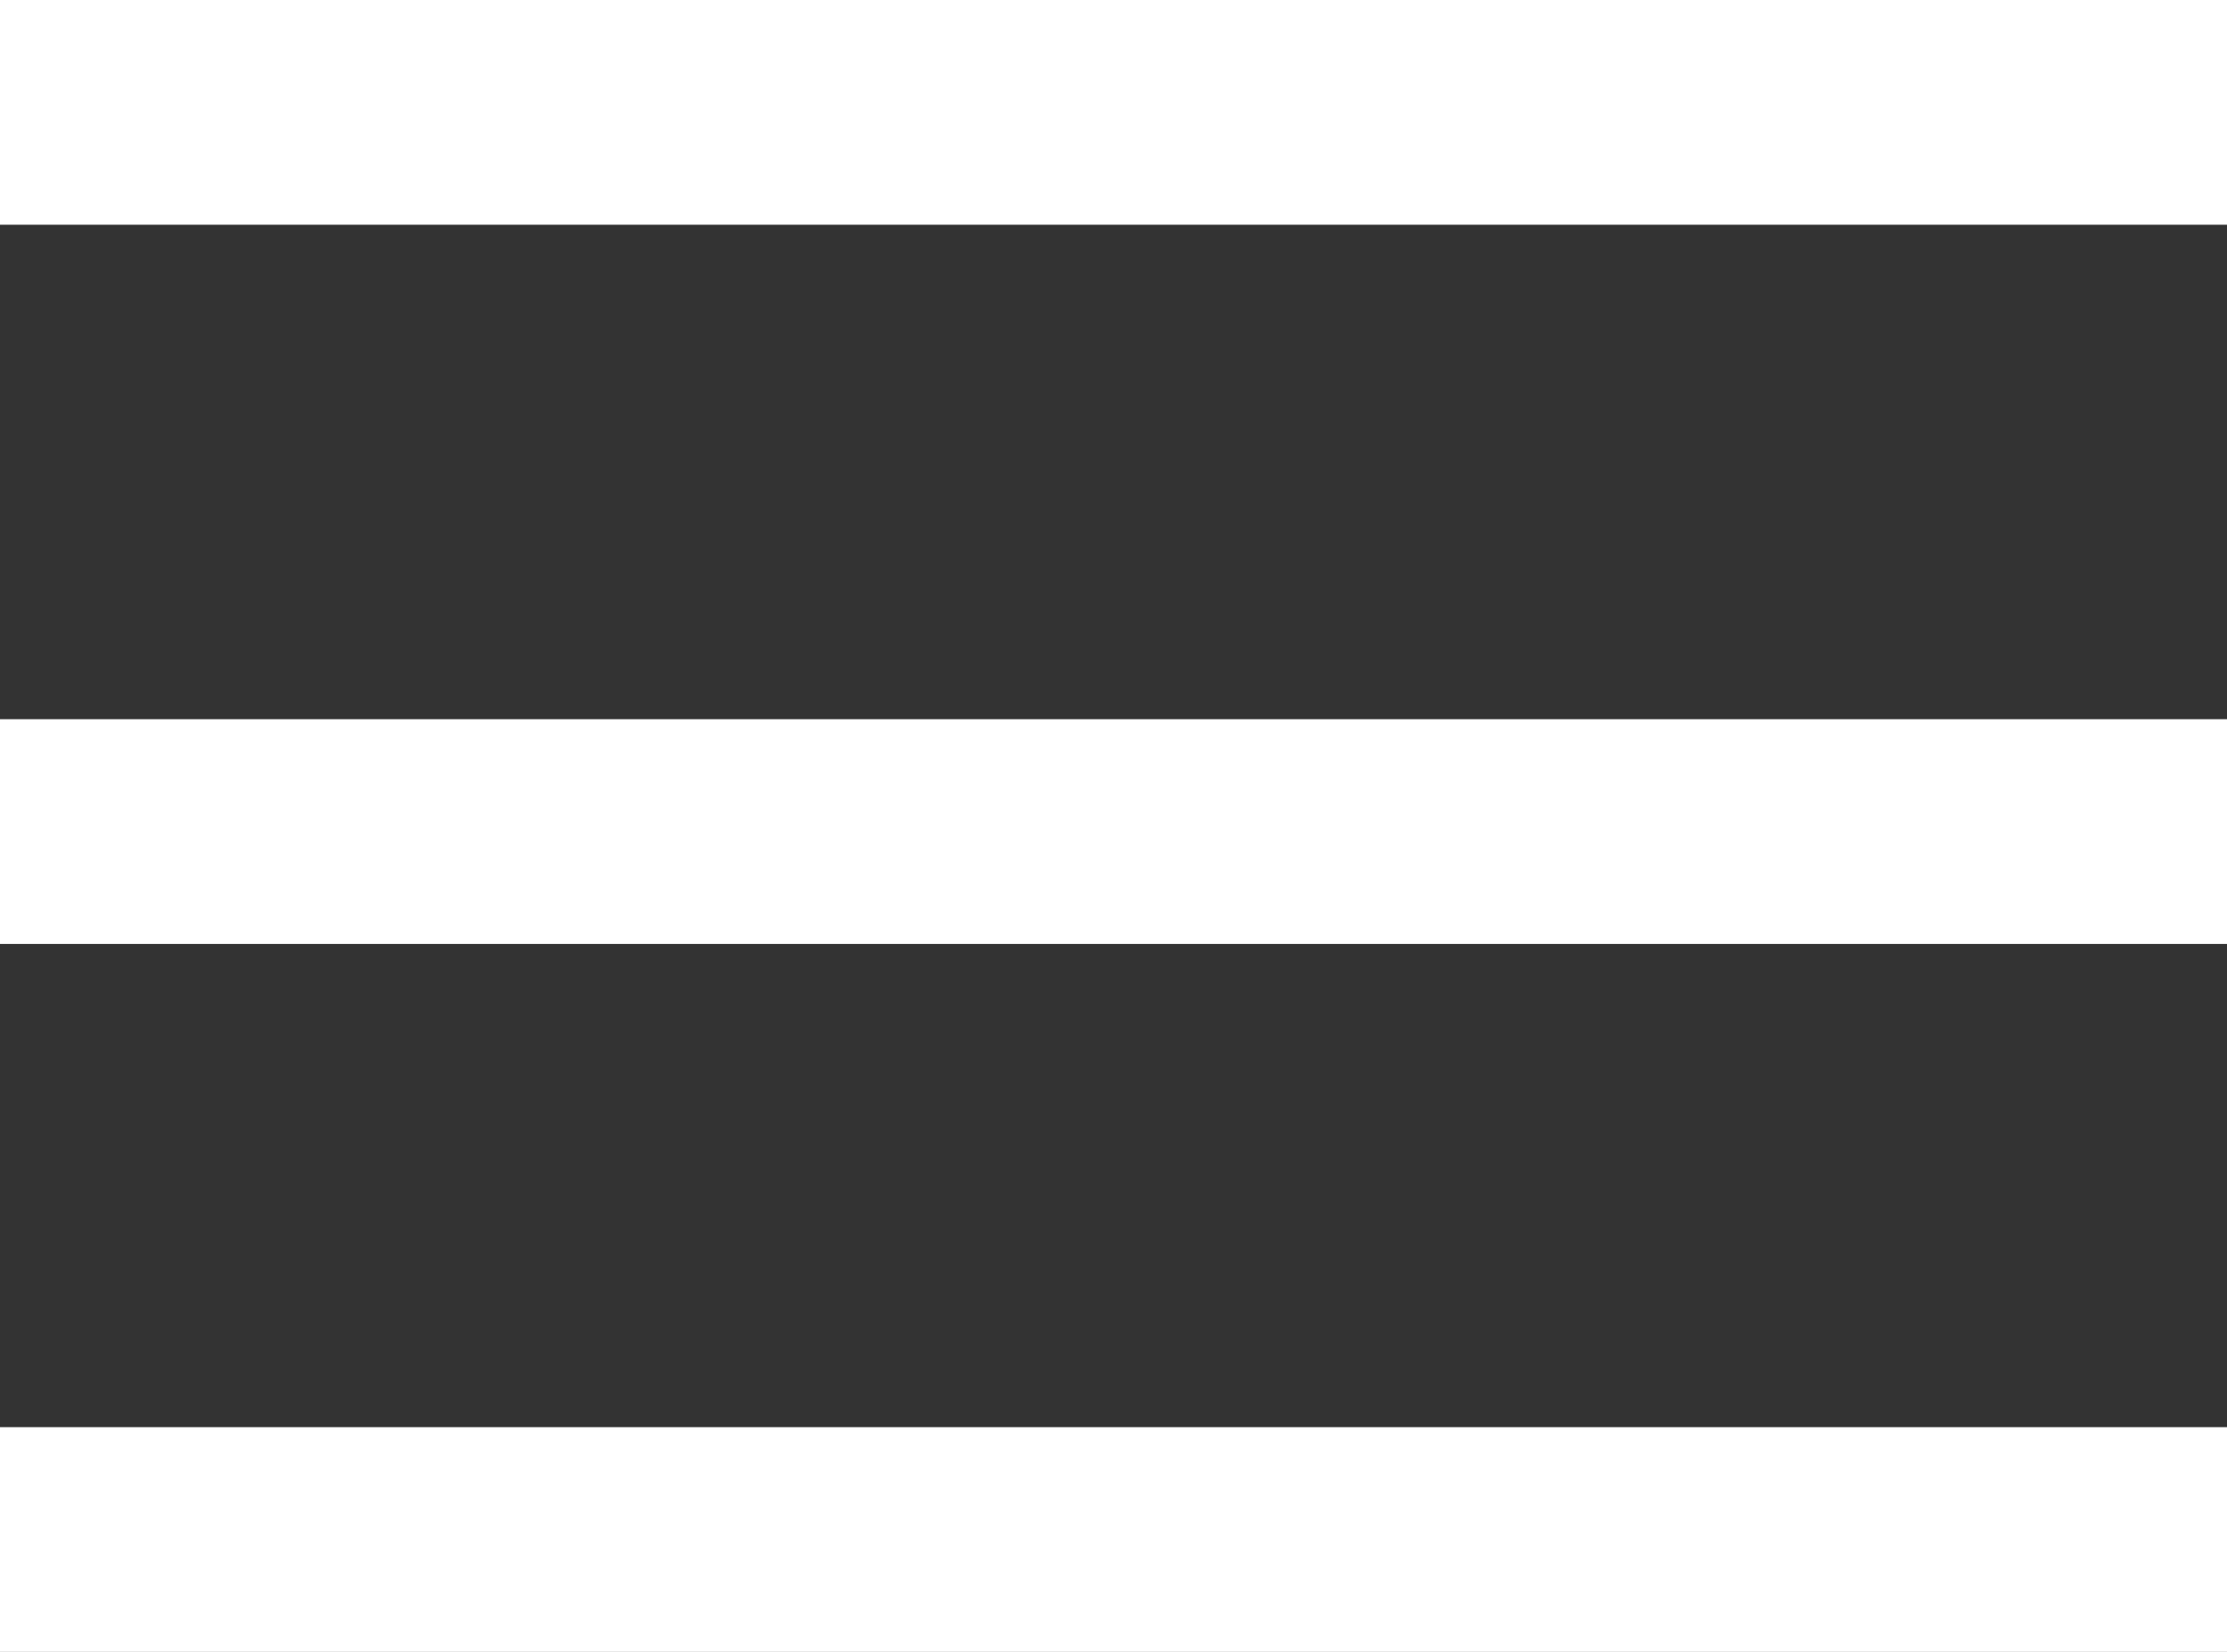
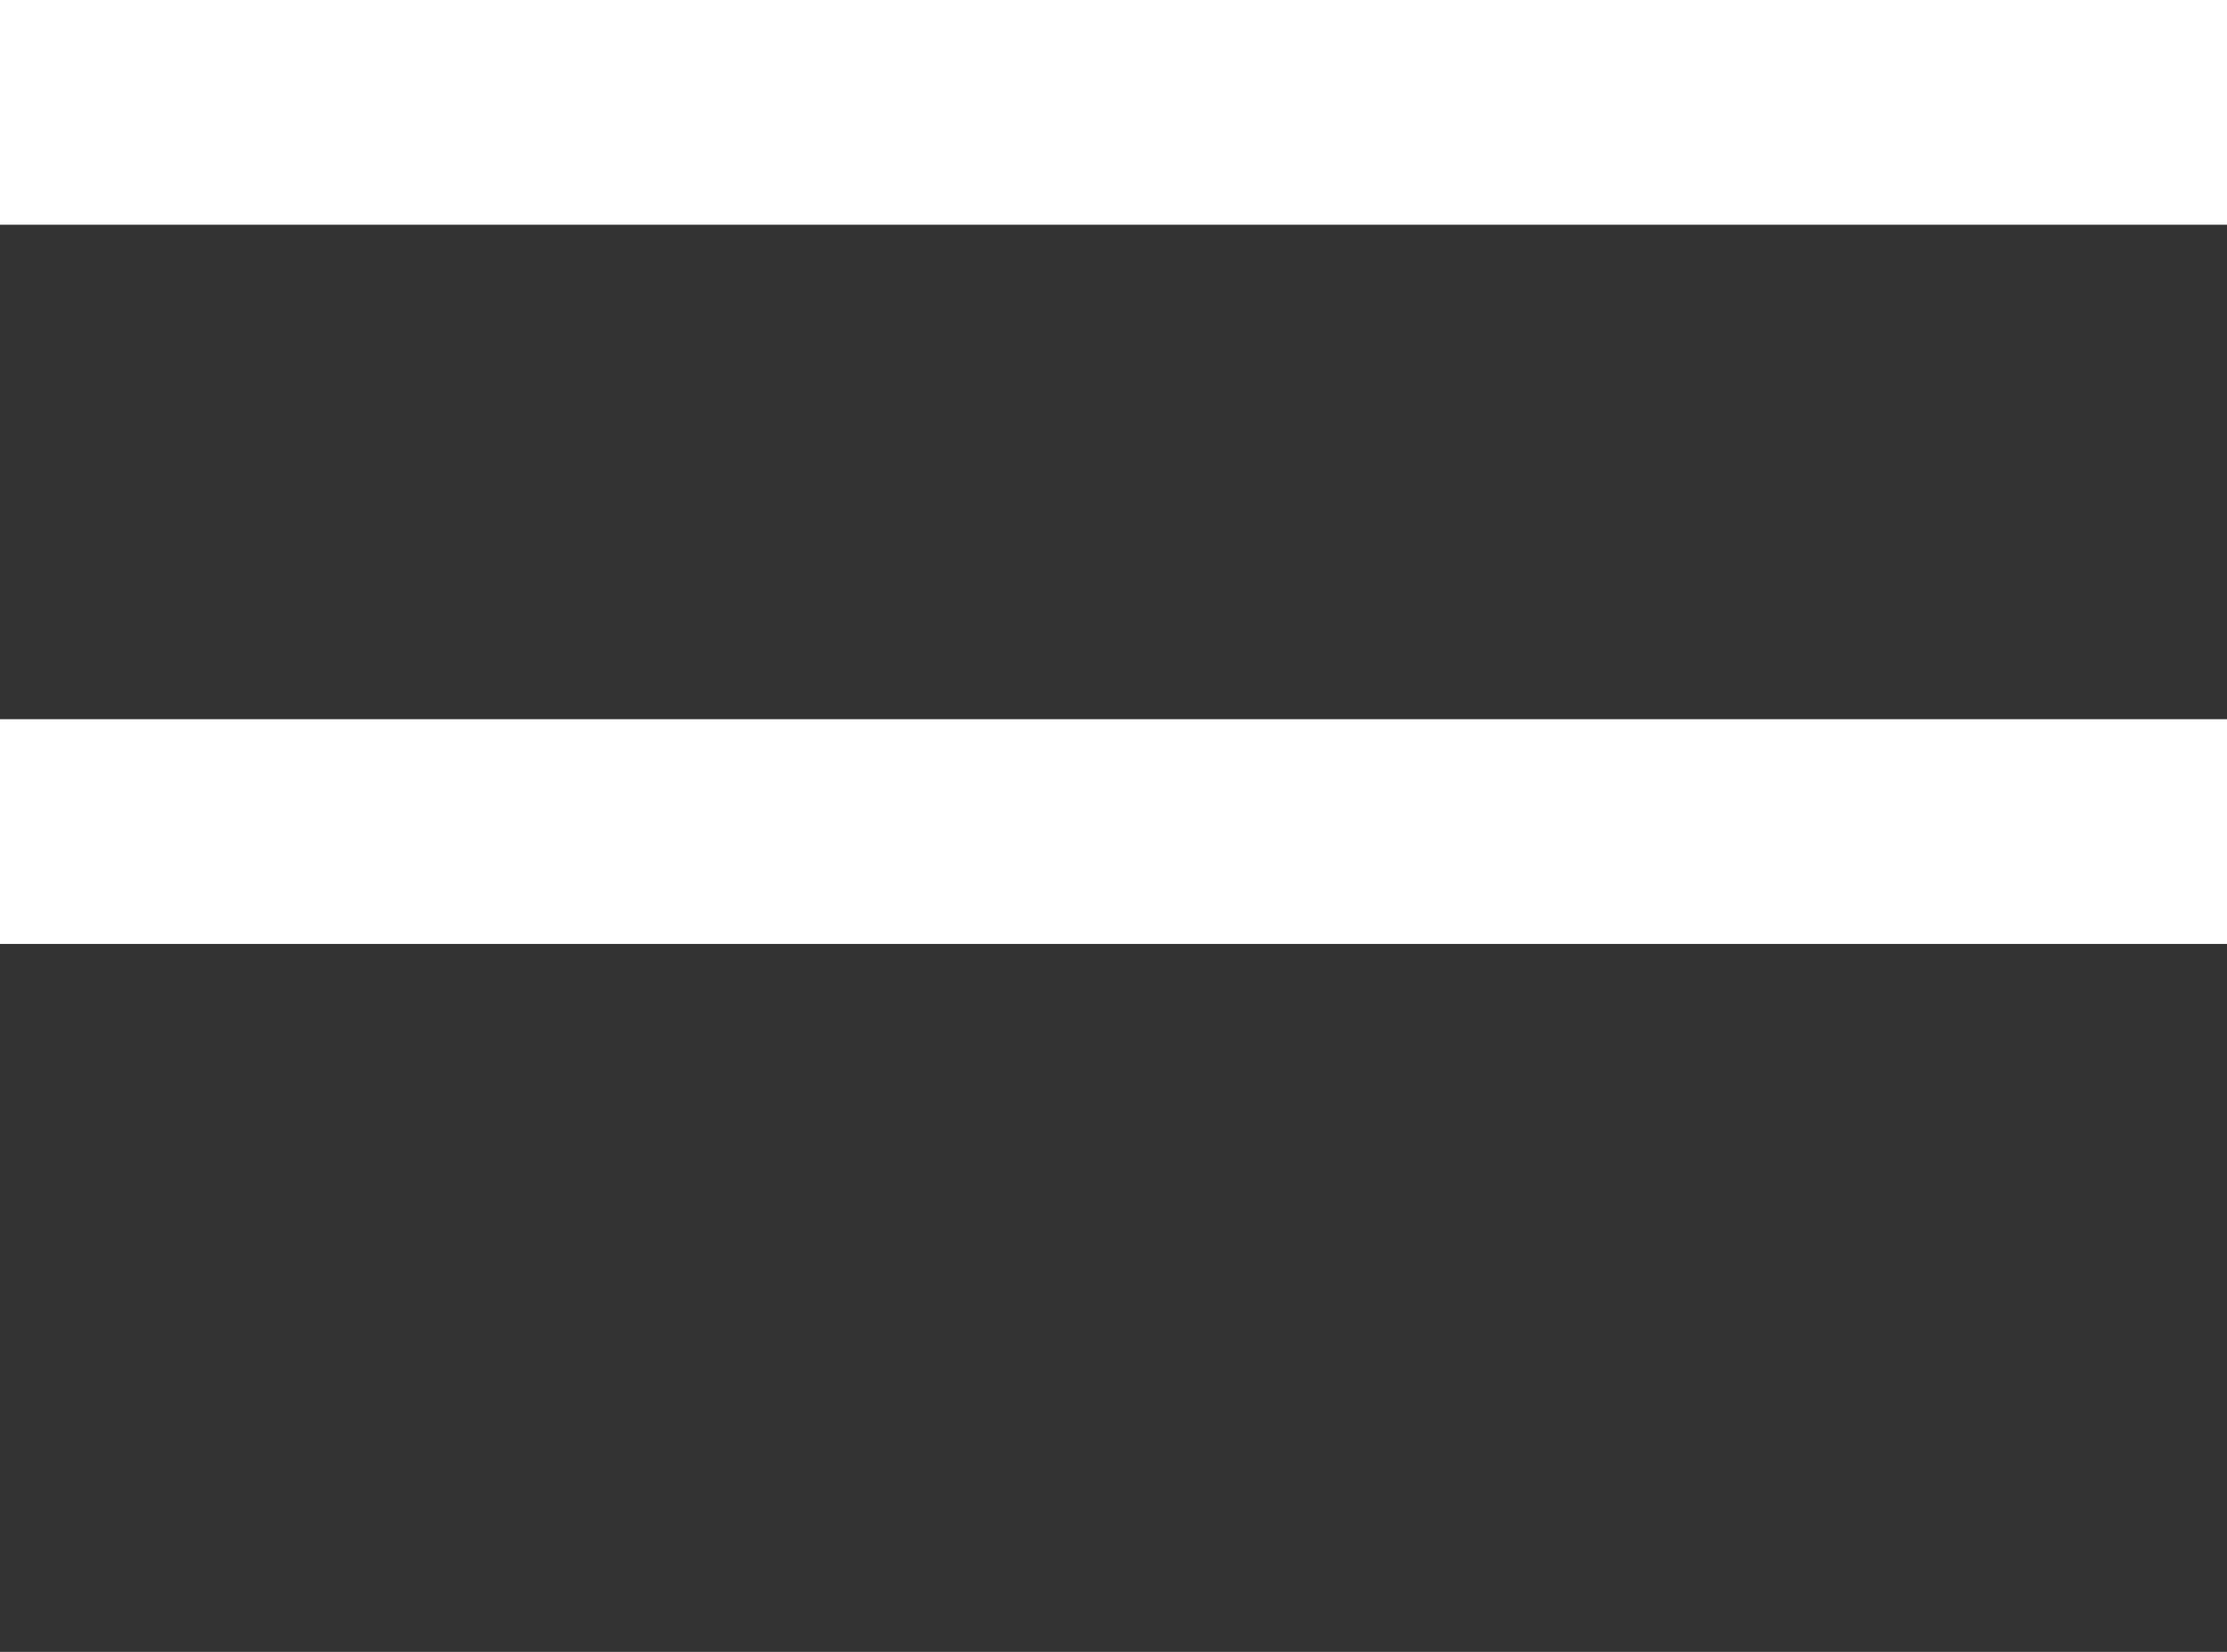
<svg xmlns="http://www.w3.org/2000/svg" width="31" height="23" viewBox="0 0 31 23" fill="none">
  <rect x="0" y="0" width="31" height="23" fill="#333333" stroke="none" />
  <rect width="31" height="3.129" fill="white" />
  <rect y="10.014" width="31" height="3.129" fill="white" />
-   <rect y="19.871" width="31" height="3.129" fill="white" />
</svg>